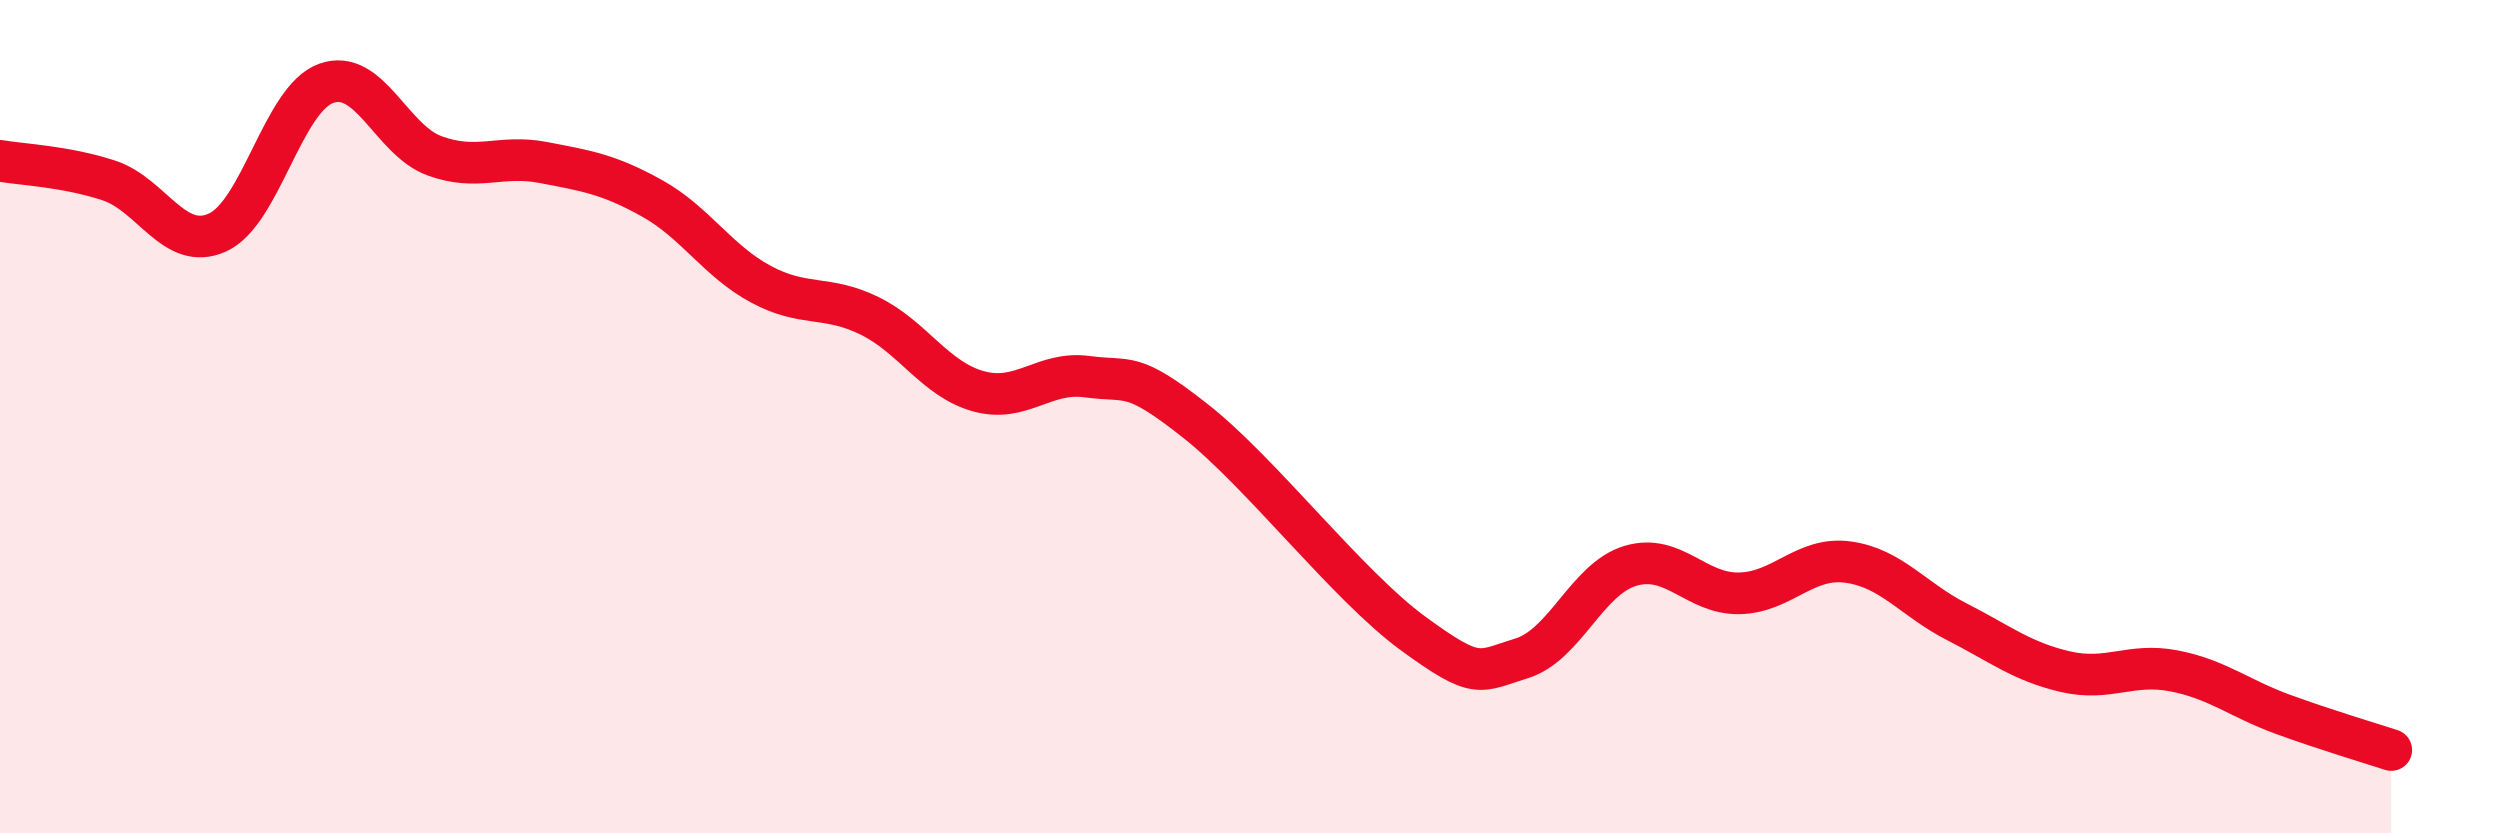
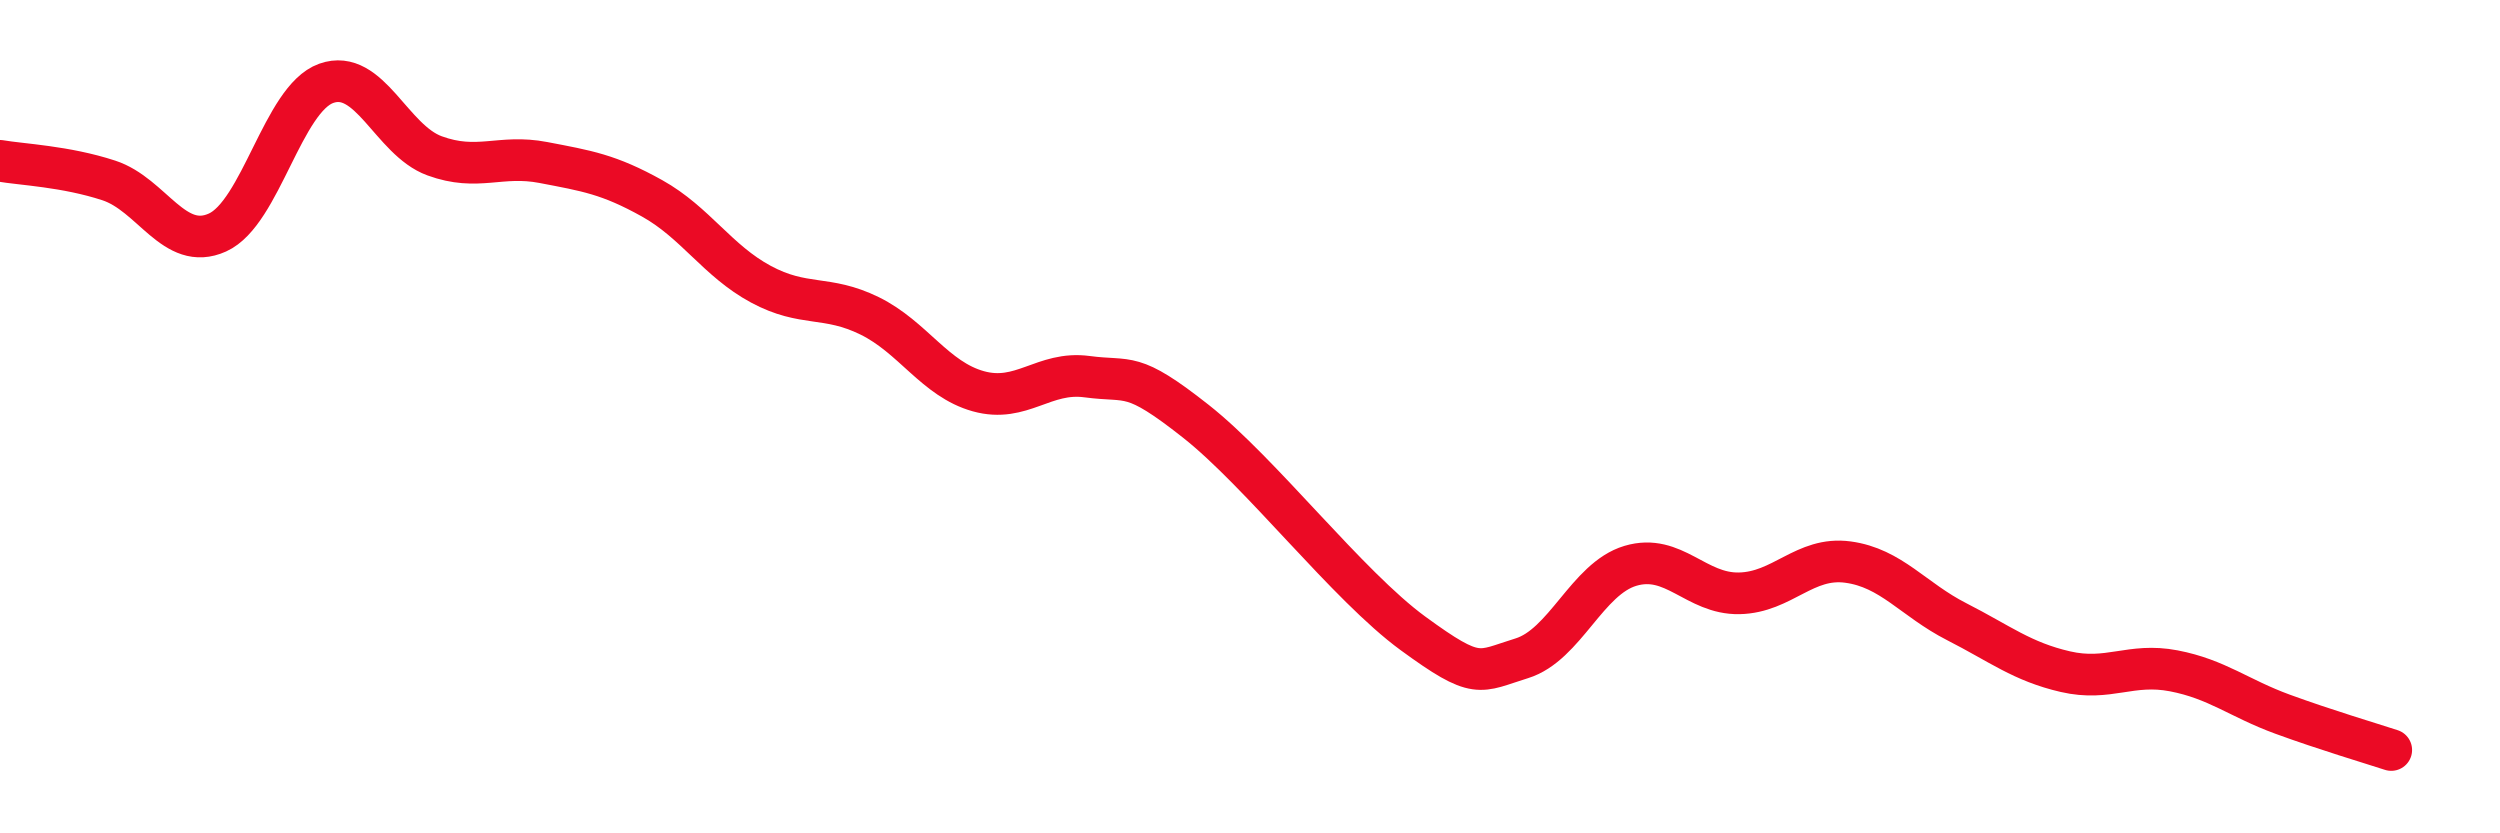
<svg xmlns="http://www.w3.org/2000/svg" width="60" height="20" viewBox="0 0 60 20">
-   <path d="M 0,3.86 C 0.52,3.95 1.57,3.99 2.61,4.33 C 3.65,4.67 4.18,6.05 5.22,5.58 C 6.26,5.11 6.79,2.37 7.83,2 C 8.87,1.63 9.39,3.36 10.43,3.74 C 11.47,4.12 12,3.7 13.04,3.9 C 14.08,4.1 14.61,4.18 15.65,4.76 C 16.69,5.34 17.22,6.26 18.26,6.82 C 19.3,7.38 19.83,7.07 20.87,7.58 C 21.91,8.09 22.44,9.1 23.48,9.39 C 24.52,9.68 25.05,8.9 26.09,9.04 C 27.13,9.18 27.14,8.88 28.7,10.11 C 30.26,11.34 32.35,14.06 33.91,15.2 C 35.47,16.34 35.48,16.12 36.52,15.8 C 37.56,15.48 38.09,13.89 39.13,13.58 C 40.17,13.27 40.7,14.26 41.74,14.24 C 42.78,14.22 43.31,13.35 44.35,13.49 C 45.39,13.63 45.92,14.39 46.96,14.92 C 48,15.45 48.53,15.88 49.57,16.12 C 50.61,16.36 51.13,15.9 52.17,16.1 C 53.21,16.3 53.74,16.76 54.78,17.14 C 55.82,17.52 56.87,17.83 57.39,18L57.39 20L0 20Z" fill="#EB0A25" opacity="0.1" stroke-linecap="round" stroke-linejoin="round" />
  <path d="M 0,3.86 C 0.52,3.95 1.57,3.99 2.61,4.33 C 3.65,4.67 4.18,6.05 5.22,5.58 C 6.26,5.11 6.79,2.37 7.83,2 C 8.87,1.63 9.39,3.36 10.43,3.74 C 11.47,4.12 12,3.7 13.04,3.9 C 14.08,4.1 14.61,4.18 15.65,4.76 C 16.69,5.34 17.22,6.26 18.26,6.82 C 19.3,7.38 19.83,7.07 20.87,7.58 C 21.91,8.09 22.44,9.1 23.48,9.39 C 24.52,9.68 25.05,8.9 26.09,9.04 C 27.13,9.18 27.14,8.88 28.7,10.11 C 30.26,11.34 32.35,14.06 33.91,15.2 C 35.47,16.34 35.48,16.12 36.52,15.8 C 37.56,15.48 38.09,13.89 39.13,13.58 C 40.17,13.27 40.7,14.26 41.74,14.24 C 42.78,14.22 43.31,13.35 44.35,13.49 C 45.39,13.63 45.92,14.39 46.96,14.92 C 48,15.45 48.53,15.88 49.57,16.12 C 50.61,16.36 51.13,15.9 52.17,16.1 C 53.21,16.3 53.74,16.76 54.78,17.14 C 55.82,17.52 56.87,17.83 57.39,18" stroke="#EB0A25" stroke-width="1" fill="none" stroke-linecap="round" stroke-linejoin="round" />
</svg>